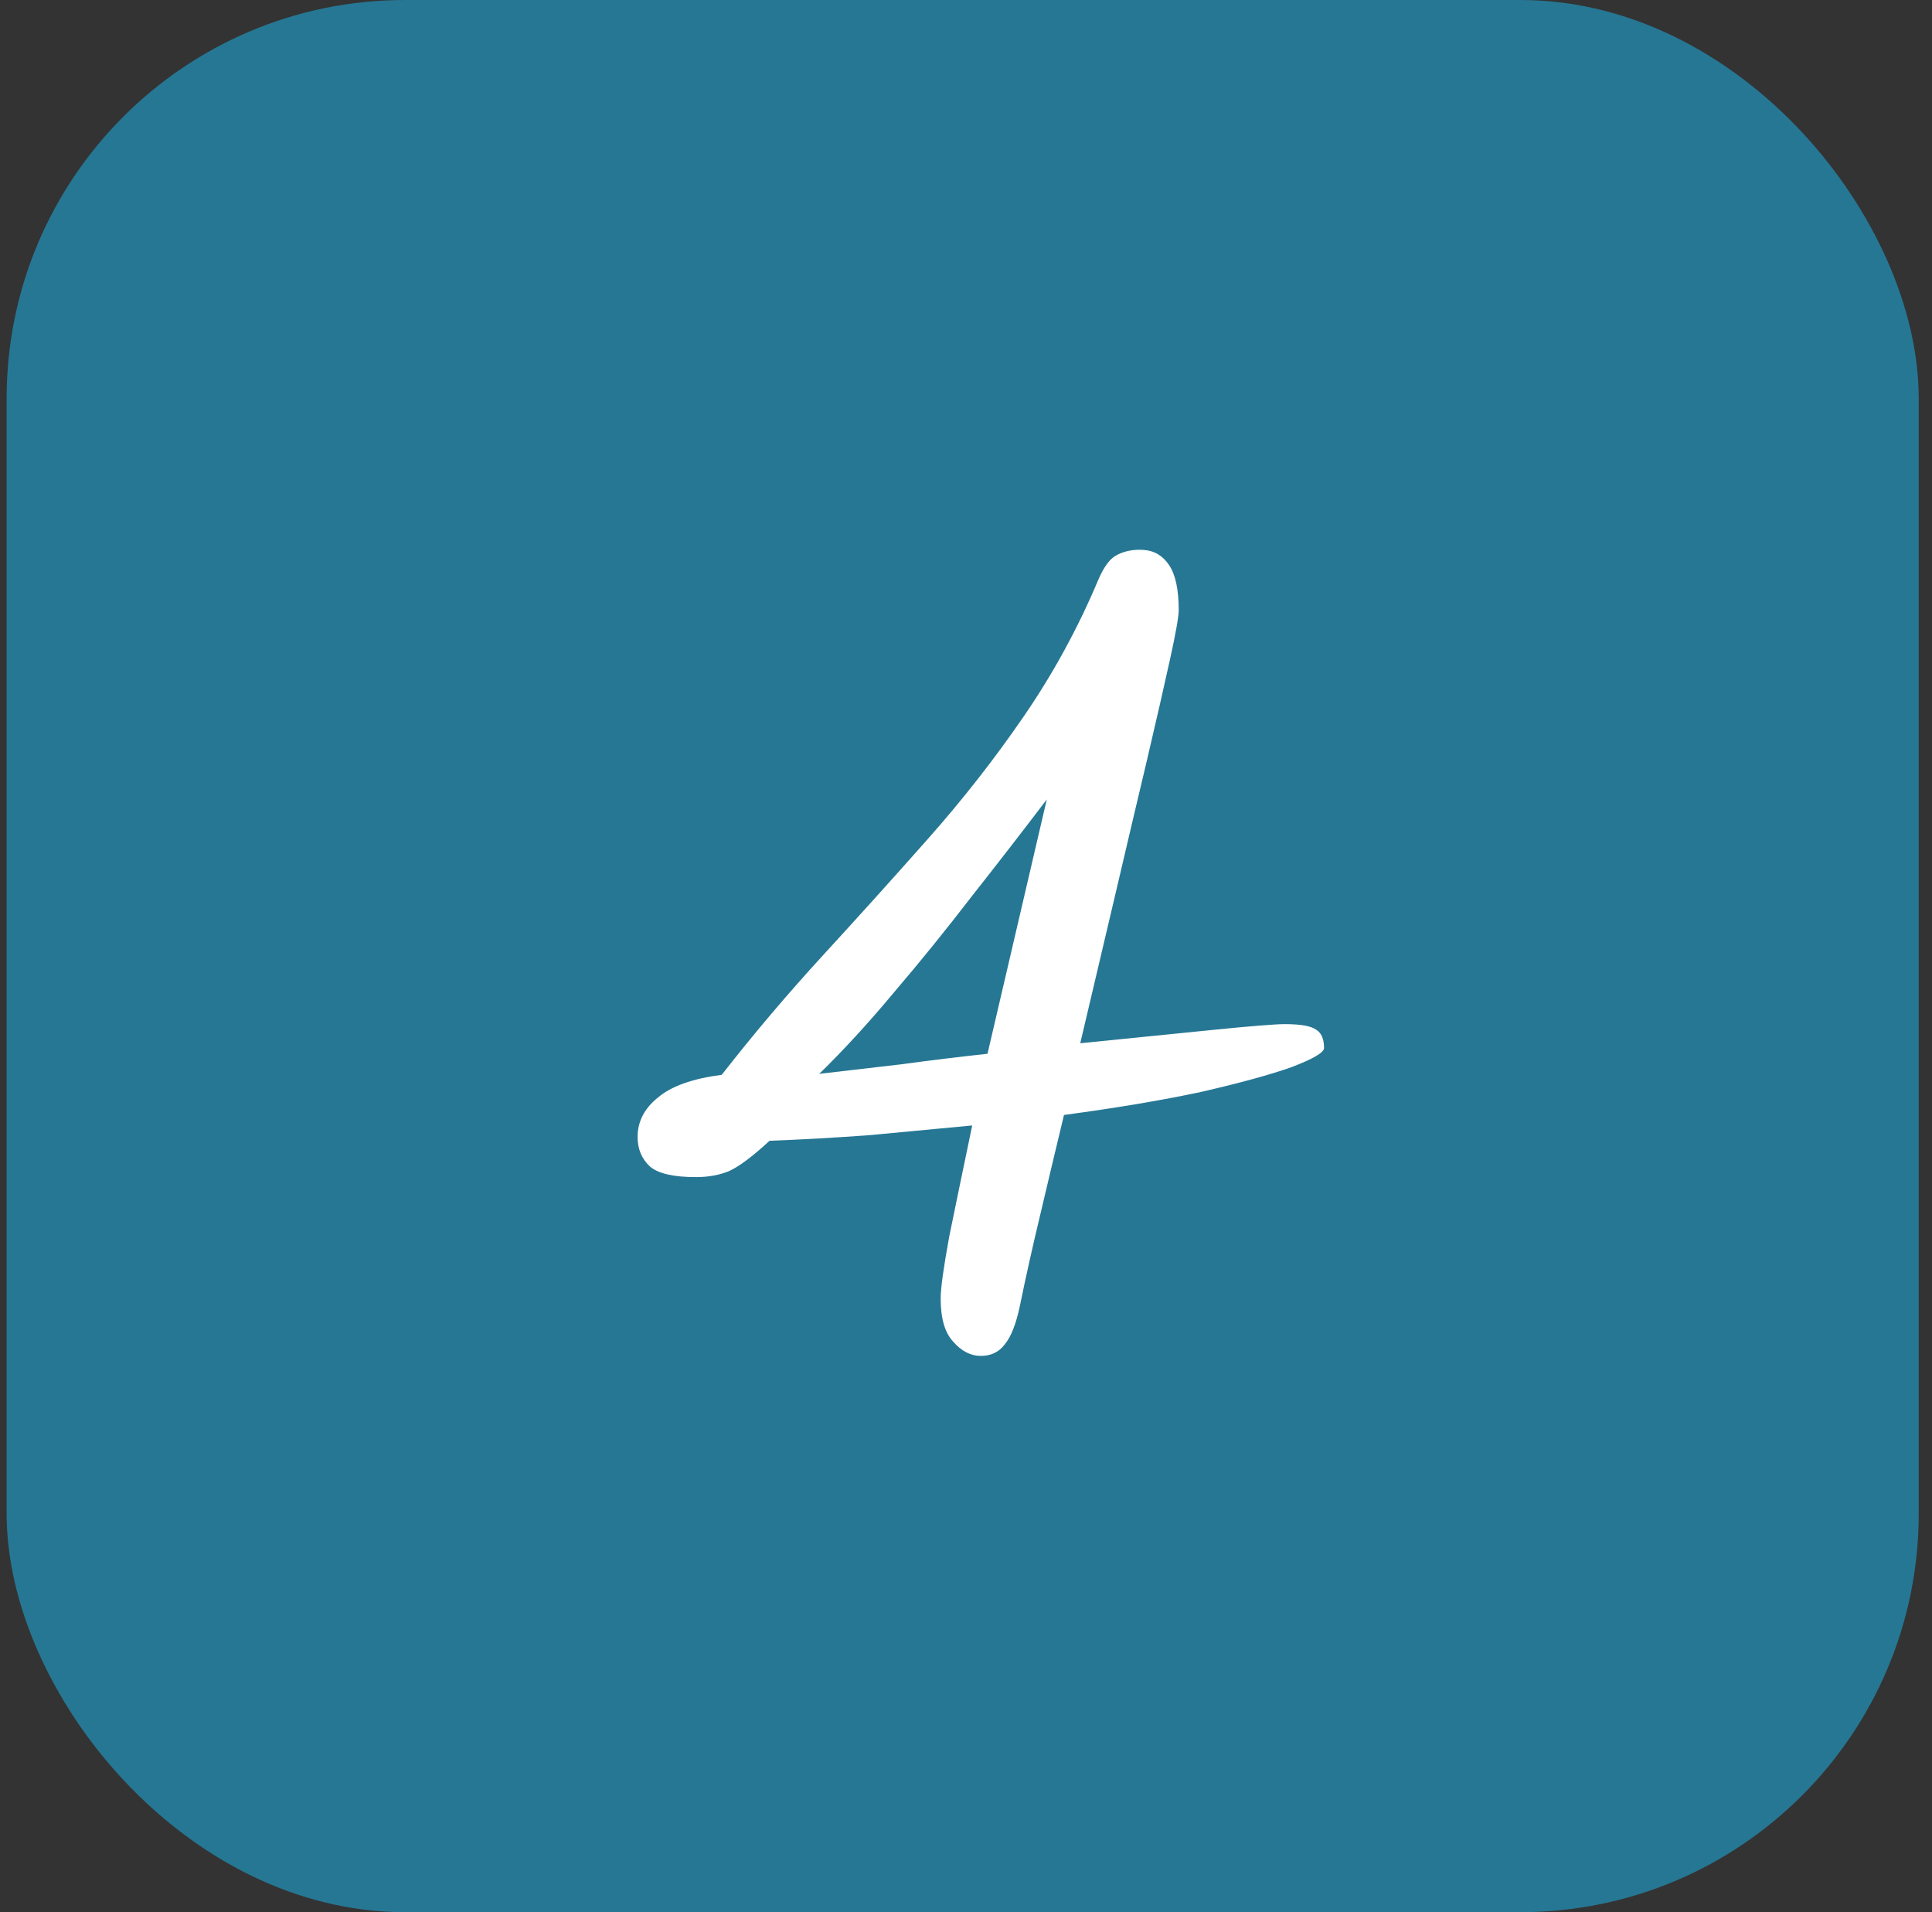
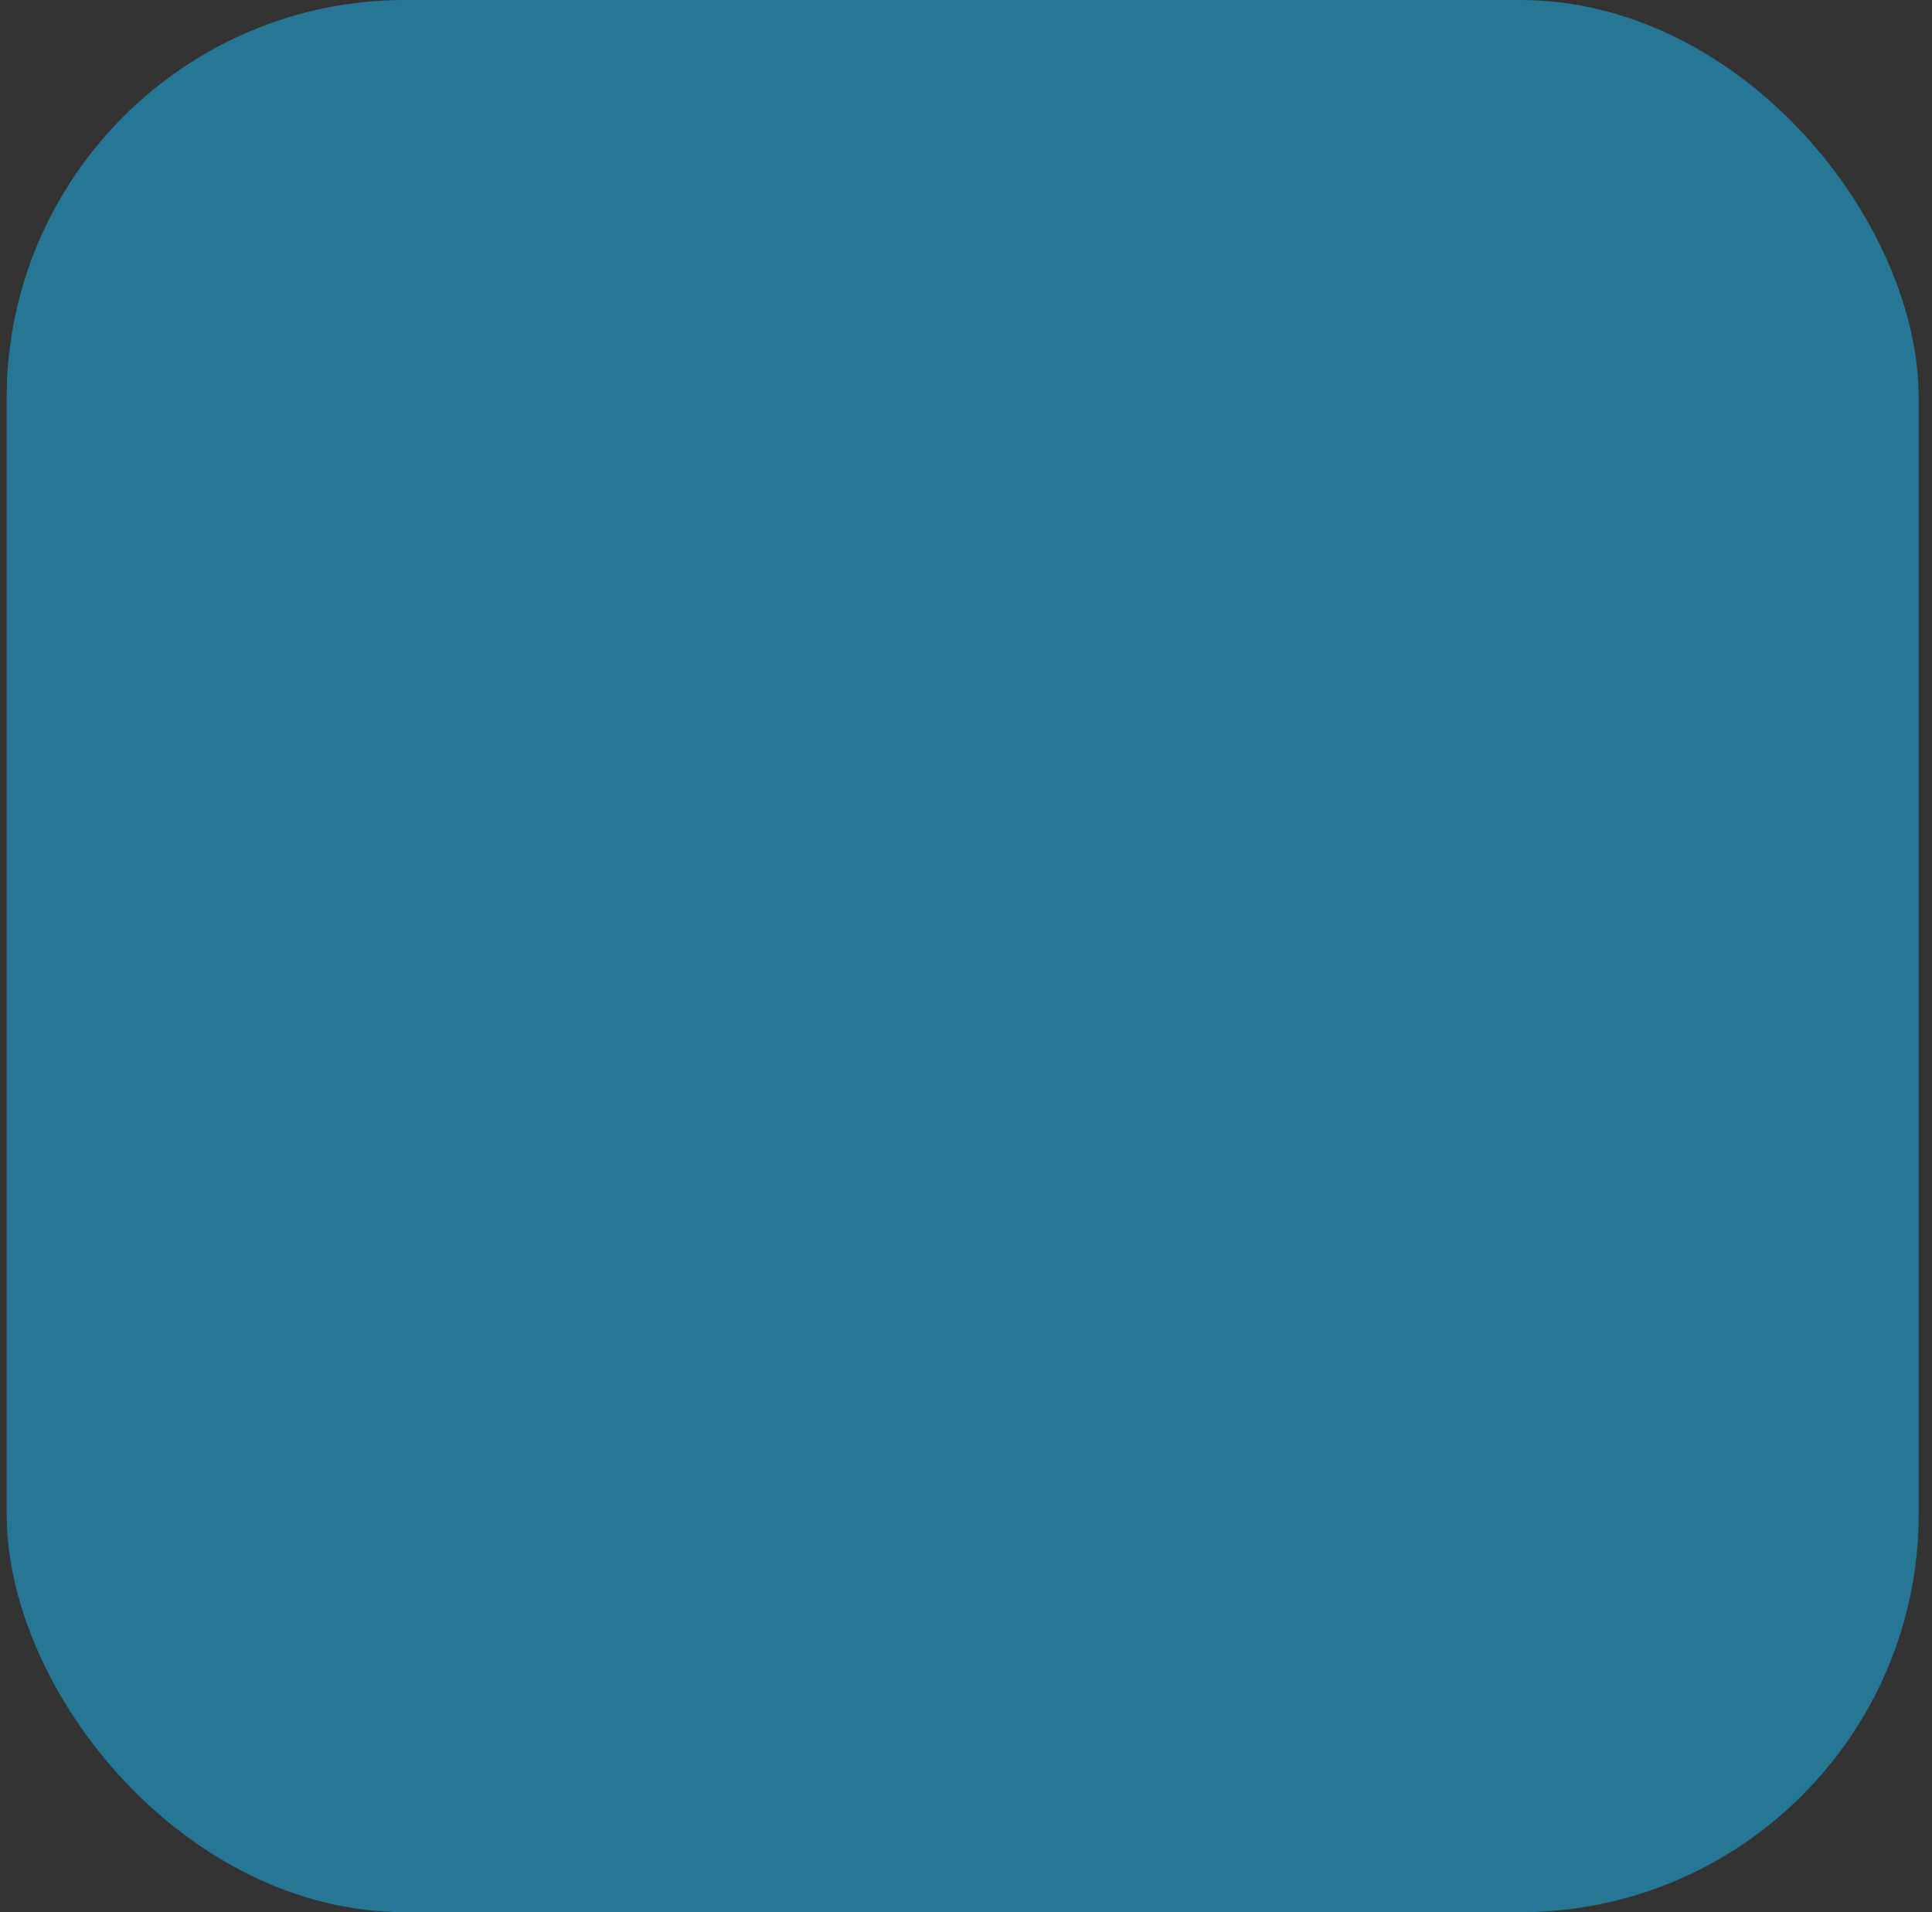
<svg xmlns="http://www.w3.org/2000/svg" width="97" height="96" viewBox="0 0 97 96" fill="none">
  <rect x="0" y="0" width="97" height="96" fill="#333333" stroke="none" />
  <rect x="0.333" width="96" height="96" rx="20" fill="#267794" />
-   <path d="M49.244 68.072C48.732 68.072 48.268 67.832 47.852 67.352C47.436 66.904 47.228 66.184 47.228 65.192C47.228 64.68 47.372 63.64 47.66 62.072C47.98 60.504 48.364 58.648 48.812 56.504C47.148 56.664 45.452 56.824 43.724 56.984C42.028 57.112 40.332 57.208 38.636 57.272C37.772 58.072 37.084 58.584 36.572 58.808C36.092 59 35.548 59.096 34.94 59.096C33.82 59.096 33.052 58.92 32.636 58.568C32.22 58.184 32.012 57.688 32.012 57.08C32.012 56.312 32.348 55.656 33.02 55.112C33.692 54.536 34.764 54.152 36.236 53.96C37.836 51.912 39.516 49.928 41.276 48.008C43.068 46.056 44.828 44.104 46.556 42.152C48.316 40.168 49.932 38.104 51.404 35.96C52.876 33.816 54.124 31.528 55.148 29.096C55.436 28.424 55.756 28.008 56.108 27.848C56.492 27.656 56.924 27.576 57.404 27.608C57.948 27.64 58.38 27.896 58.7 28.376C59.02 28.856 59.18 29.608 59.18 30.632C59.18 30.952 59.036 31.768 58.748 33.08C58.46 34.392 58.076 36.072 57.596 38.12C57.116 40.136 56.588 42.376 56.012 44.84C55.436 47.272 54.844 49.784 54.236 52.376C56.764 52.12 58.988 51.896 60.908 51.704C62.828 51.512 64.028 51.416 64.508 51.416C65.308 51.416 65.836 51.512 66.092 51.704C66.348 51.864 66.476 52.168 66.476 52.616C66.476 52.84 65.932 53.16 64.844 53.576C63.756 53.96 62.236 54.376 60.284 54.824C58.332 55.24 56.044 55.624 53.42 55.976C53.004 57.704 52.604 59.384 52.22 61.016C51.836 62.616 51.5 64.12 51.212 65.528C51.02 66.456 50.764 67.112 50.444 67.496C50.156 67.88 49.756 68.072 49.244 68.072ZM52.556 40.136C51.34 41.736 50.076 43.368 48.764 45.032C47.484 46.696 46.188 48.296 44.876 49.832C43.596 51.368 42.348 52.728 41.132 53.912C42.476 53.752 43.852 53.592 45.26 53.432C46.668 53.24 48.108 53.064 49.58 52.904L52.556 40.136Z" fill="white" />
</svg>